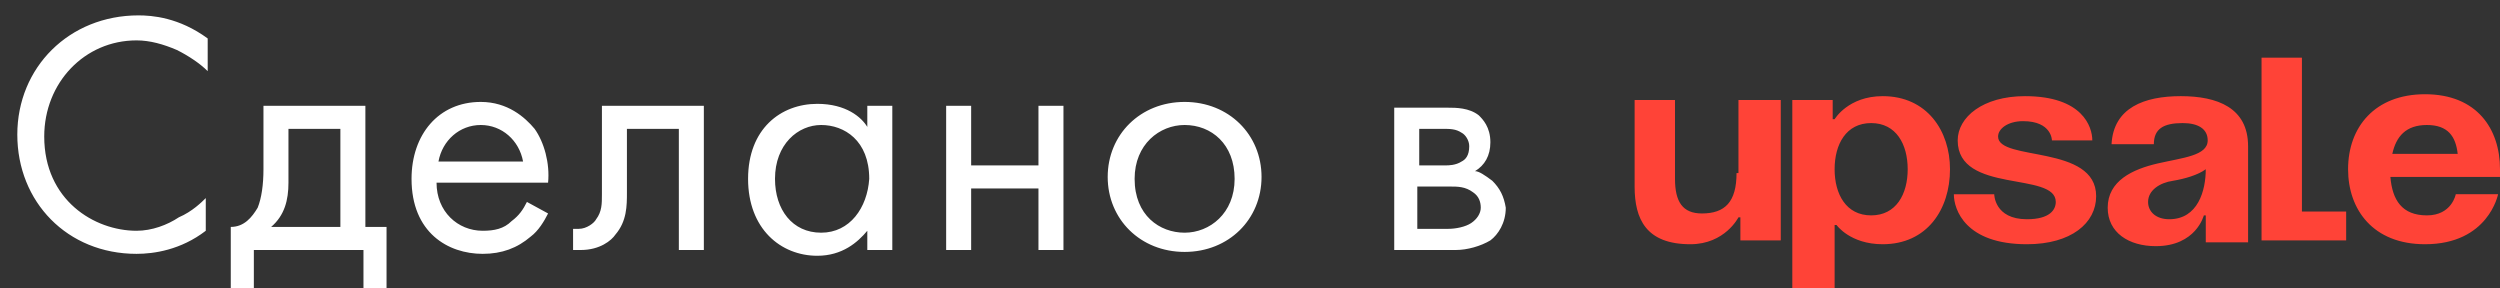
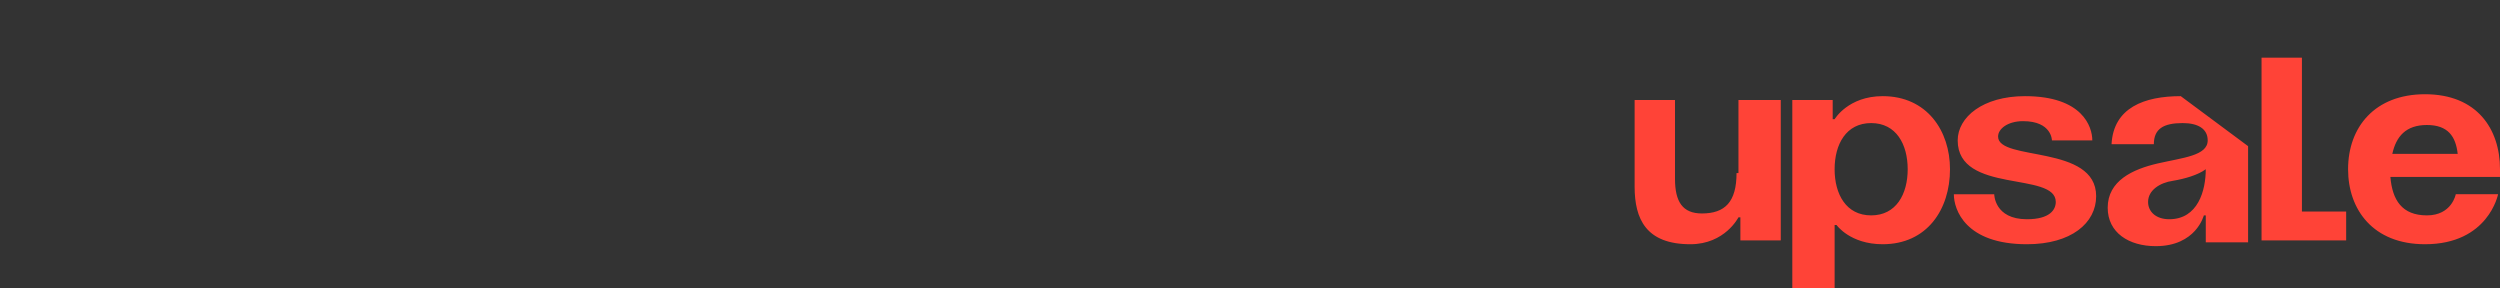
<svg xmlns="http://www.w3.org/2000/svg" x="0px" y="0px" width="130px" height="15px" viewBox="0 0 130 15" style="enable-background:new 0 0 130 15;" xml:space="preserve">
  <rect x="0" y="0" width="130" height="15" fill="#333333" stroke="none" />
-   <path fill="#FF4337" d="M103.9,7.1c0-0.4,0.5-0.8,1.3-0.8c1.5,0,1.5,1,1.5,1h2.1c0-0.7-0.5-2.3-3.5-2.3c-2.2,0-3.5,1.1-3.5,2.3 c0,2.8,5.1,1.6,5.1,3.2c0,0.4-0.3,0.9-1.5,0.9c-1.7,0-1.7-1.3-1.7-1.3h-2.1c0,0.8,0.6,2.6,3.8,2.6c2.3,0,3.6-1.1,3.6-2.5 C109,7.5,103.9,8.4,103.9,7.1z M113.4,5c-1.9,0-3.5,0.6-3.6,2.5h2.2c0-0.8,0.5-1.1,1.5-1.1c0.8,0,1.3,0.3,1.3,0.9 c0,0.8-1.3,0.9-2.6,1.2c-1.3,0.3-2.6,0.9-2.6,2.3c0,1.3,1.1,2,2.5,2c2.1,0,2.5-1.6,2.5-1.6h0.1v1.4h2.2v-5 C116.9,5.6,115.3,5,113.4,5z M112.8,11.4c-0.7,0-1.1-0.4-1.1-0.9c0-0.6,0.6-1,1.3-1.1c0.6-0.1,1.3-0.3,1.7-0.6 C114.7,9.9,114.3,11.4,112.8,11.4z M119.8,3h-2.2v9.5h4.4v-1.5h-2.3V3z M130,8.8c0-2.1-1.2-3.9-3.9-3.9c-2.6,0-4,1.7-4,3.9 c0,2.1,1.3,3.9,4,3.9c3.3,0,3.8-2.6,3.8-2.6h-2.2c0,0-0.2,1.1-1.5,1.1c-1.3,0-1.8-0.8-1.9-2h5.7C130,9.3,130,9,130,8.8z M124.4,8 c0.2-0.9,0.7-1.5,1.8-1.5c1.1,0,1.5,0.6,1.6,1.5H124.4z M90.3,9c0,1.5-0.6,2.1-1.8,2.1c-1,0-1.4-0.6-1.4-1.8V5.2H85v4.5 c0,1.7,0.6,3,2.9,3c1.8,0,2.5-1.4,2.5-1.4h0.1v1.2h2.1V5.2h-2.2V9z M97.9,5c-1.8,0-2.5,1.2-2.5,1.2h-0.1v-1h-2.1V15h2.2v-3.3h0.1 c0,0,0.7,1,2.4,1c2.3,0,3.5-1.8,3.5-3.9C101.4,6.8,100.2,5,97.9,5z M97.3,11.2c-1.3,0-1.9-1.1-1.9-2.4c0-1.3,0.6-2.4,1.9-2.4 c1.3,0,1.9,1.1,1.9,2.4C99.2,10.1,98.6,11.2,97.3,11.2z" />
-   <path fill="#FFFFFF" d="M0.9,7c0,3.5,2.6,6.2,6.2,6.2c0.9,0,2.3-0.2,3.6-1.2v-1.7c-0.2,0.2-0.7,0.7-1.4,1C8.7,11.7,7.9,12,7.1,12 c-2.2,0-4.8-1.6-4.8-4.9c0-2.8,2.1-5,4.8-5c0.7,0,1.4,0.2,2.1,0.5c0.6,0.3,1.2,0.7,1.6,1.1V2C9.3,0.9,7.9,0.8,7.2,0.8 C3.6,0.8,0.9,3.5,0.9,7z M19,5.5h-5.3v3.3c0,0.8-0.1,1.5-0.3,2c-0.3,0.5-0.7,1-1.4,1V15h1.2v-2h5.7v2h1.2v-3.2H19V5.5z M17.7,11.8 h-3.6c0.7-0.6,0.9-1.4,0.9-2.3V6.7h2.7V11.8z M27.8,6.7c-0.5-0.6-1.4-1.4-2.8-1.4c-2.2,0-3.6,1.7-3.6,4c0,2.8,1.9,3.9,3.7,3.9 c1,0,1.8-0.3,2.5-0.9c0.4-0.3,0.7-0.8,0.9-1.2l-1.1-0.6c-0.2,0.4-0.4,0.7-0.8,1c-0.4,0.4-0.9,0.5-1.5,0.5c-1.3,0-2.4-1-2.4-2.5h5.8 C28.6,8.5,28.3,7.4,27.8,6.7z M22.8,8.4C23,7.3,23.9,6.5,25,6.5c1.1,0,2,0.8,2.2,1.9H22.8z M31.3,10.1c0,0.5,0,0.9-0.3,1.3 c-0.1,0.2-0.5,0.5-0.9,0.5c-0.1,0-0.2,0-0.3,0V13c0.1,0,0.3,0,0.4,0c1,0,1.6-0.5,1.8-0.8c0.6-0.7,0.6-1.5,0.6-2.2V6.7h2.7V13h1.3 V5.5h-5.3V10.1z M45.1,6.6c-0.3-0.5-1.1-1.2-2.6-1.2c-1.9,0-3.6,1.3-3.6,3.9c0,2.6,1.7,4,3.6,4c1.3,0,2.1-0.7,2.6-1.3v1h1.3V5.5 h-1.3V6.6z M42.7,12.1c-1.5,0-2.4-1.2-2.4-2.8c0-1.8,1.2-2.8,2.4-2.8c1.2,0,2.5,0.8,2.5,2.8C45.1,10.8,44.2,12.1,42.7,12.1z M54,8.6 h-3.5V5.5h-1.3V13h1.3V9.8H54V13h1.3V5.5H54V8.6z M61.6,5.3c-2.3,0-4,1.7-4,3.9s1.7,3.9,4,3.9s4-1.7,4-3.9S63.9,5.3,61.6,5.3z M61.6,12.1c-1.3,0-2.6-0.9-2.6-2.8c0-1.8,1.3-2.8,2.6-2.8c1.4,0,2.6,1,2.6,2.8C64.2,11.1,62.9,12.1,61.6,12.1z M77.6,9.4 c-0.4-0.3-0.7-0.5-0.9-0.5c0.5-0.3,0.8-0.8,0.8-1.5c0-0.8-0.4-1.2-0.6-1.4c-0.5-0.4-1.2-0.4-1.6-0.4h-2.8V13h3.2 c0.6,0,1.3-0.2,1.8-0.5c0.4-0.3,0.8-0.9,0.8-1.7C78.2,10.2,78,9.8,77.6,9.4z M73.8,6.7h1.2c0.4,0,0.7,0,1,0.2 c0.2,0.1,0.4,0.4,0.4,0.7c0,0.5-0.2,0.7-0.4,0.8c-0.3,0.2-0.7,0.2-0.8,0.2h-1.4V6.7z M76.5,11.6c-0.3,0.2-0.8,0.3-1.2,0.3h-1.6V9.7 h1.7c0.4,0,0.8,0,1.2,0.3c0.3,0.2,0.4,0.5,0.4,0.8S76.8,11.4,76.5,11.6z" />
+   <path fill="#FF4337" d="M103.9,7.1c0-0.4,0.5-0.8,1.3-0.8c1.5,0,1.5,1,1.5,1h2.1c0-0.7-0.5-2.3-3.5-2.3c-2.2,0-3.5,1.1-3.5,2.3 c0,2.8,5.1,1.6,5.1,3.2c0,0.4-0.3,0.9-1.5,0.9c-1.7,0-1.7-1.3-1.7-1.3h-2.1c0,0.8,0.6,2.6,3.8,2.6c2.3,0,3.6-1.1,3.6-2.5 C109,7.5,103.9,8.4,103.9,7.1z M113.4,5c-1.9,0-3.5,0.6-3.6,2.5h2.2c0-0.8,0.5-1.1,1.5-1.1c0.8,0,1.3,0.3,1.3,0.9 c0,0.8-1.3,0.9-2.6,1.2c-1.3,0.3-2.6,0.9-2.6,2.3c0,1.3,1.1,2,2.5,2c2.1,0,2.5-1.6,2.5-1.6h0.1v1.4h2.2v-5 z M112.8,11.4c-0.7,0-1.1-0.4-1.1-0.9c0-0.6,0.6-1,1.3-1.1c0.6-0.1,1.3-0.3,1.7-0.6 C114.7,9.9,114.3,11.4,112.8,11.4z M119.8,3h-2.2v9.5h4.4v-1.5h-2.3V3z M130,8.8c0-2.1-1.2-3.9-3.9-3.9c-2.6,0-4,1.7-4,3.9 c0,2.1,1.3,3.9,4,3.9c3.3,0,3.8-2.6,3.8-2.6h-2.2c0,0-0.2,1.1-1.5,1.1c-1.3,0-1.8-0.8-1.9-2h5.7C130,9.3,130,9,130,8.8z M124.4,8 c0.2-0.9,0.7-1.5,1.8-1.5c1.1,0,1.5,0.6,1.6,1.5H124.4z M90.3,9c0,1.5-0.6,2.1-1.8,2.1c-1,0-1.4-0.6-1.4-1.8V5.2H85v4.5 c0,1.7,0.6,3,2.9,3c1.8,0,2.5-1.4,2.5-1.4h0.1v1.2h2.1V5.2h-2.2V9z M97.9,5c-1.8,0-2.5,1.2-2.5,1.2h-0.1v-1h-2.1V15h2.2v-3.3h0.1 c0,0,0.7,1,2.4,1c2.3,0,3.5-1.8,3.5-3.9C101.4,6.8,100.2,5,97.9,5z M97.3,11.2c-1.3,0-1.9-1.1-1.9-2.4c0-1.3,0.6-2.4,1.9-2.4 c1.3,0,1.9,1.1,1.9,2.4C99.2,10.1,98.6,11.2,97.3,11.2z" />
</svg>